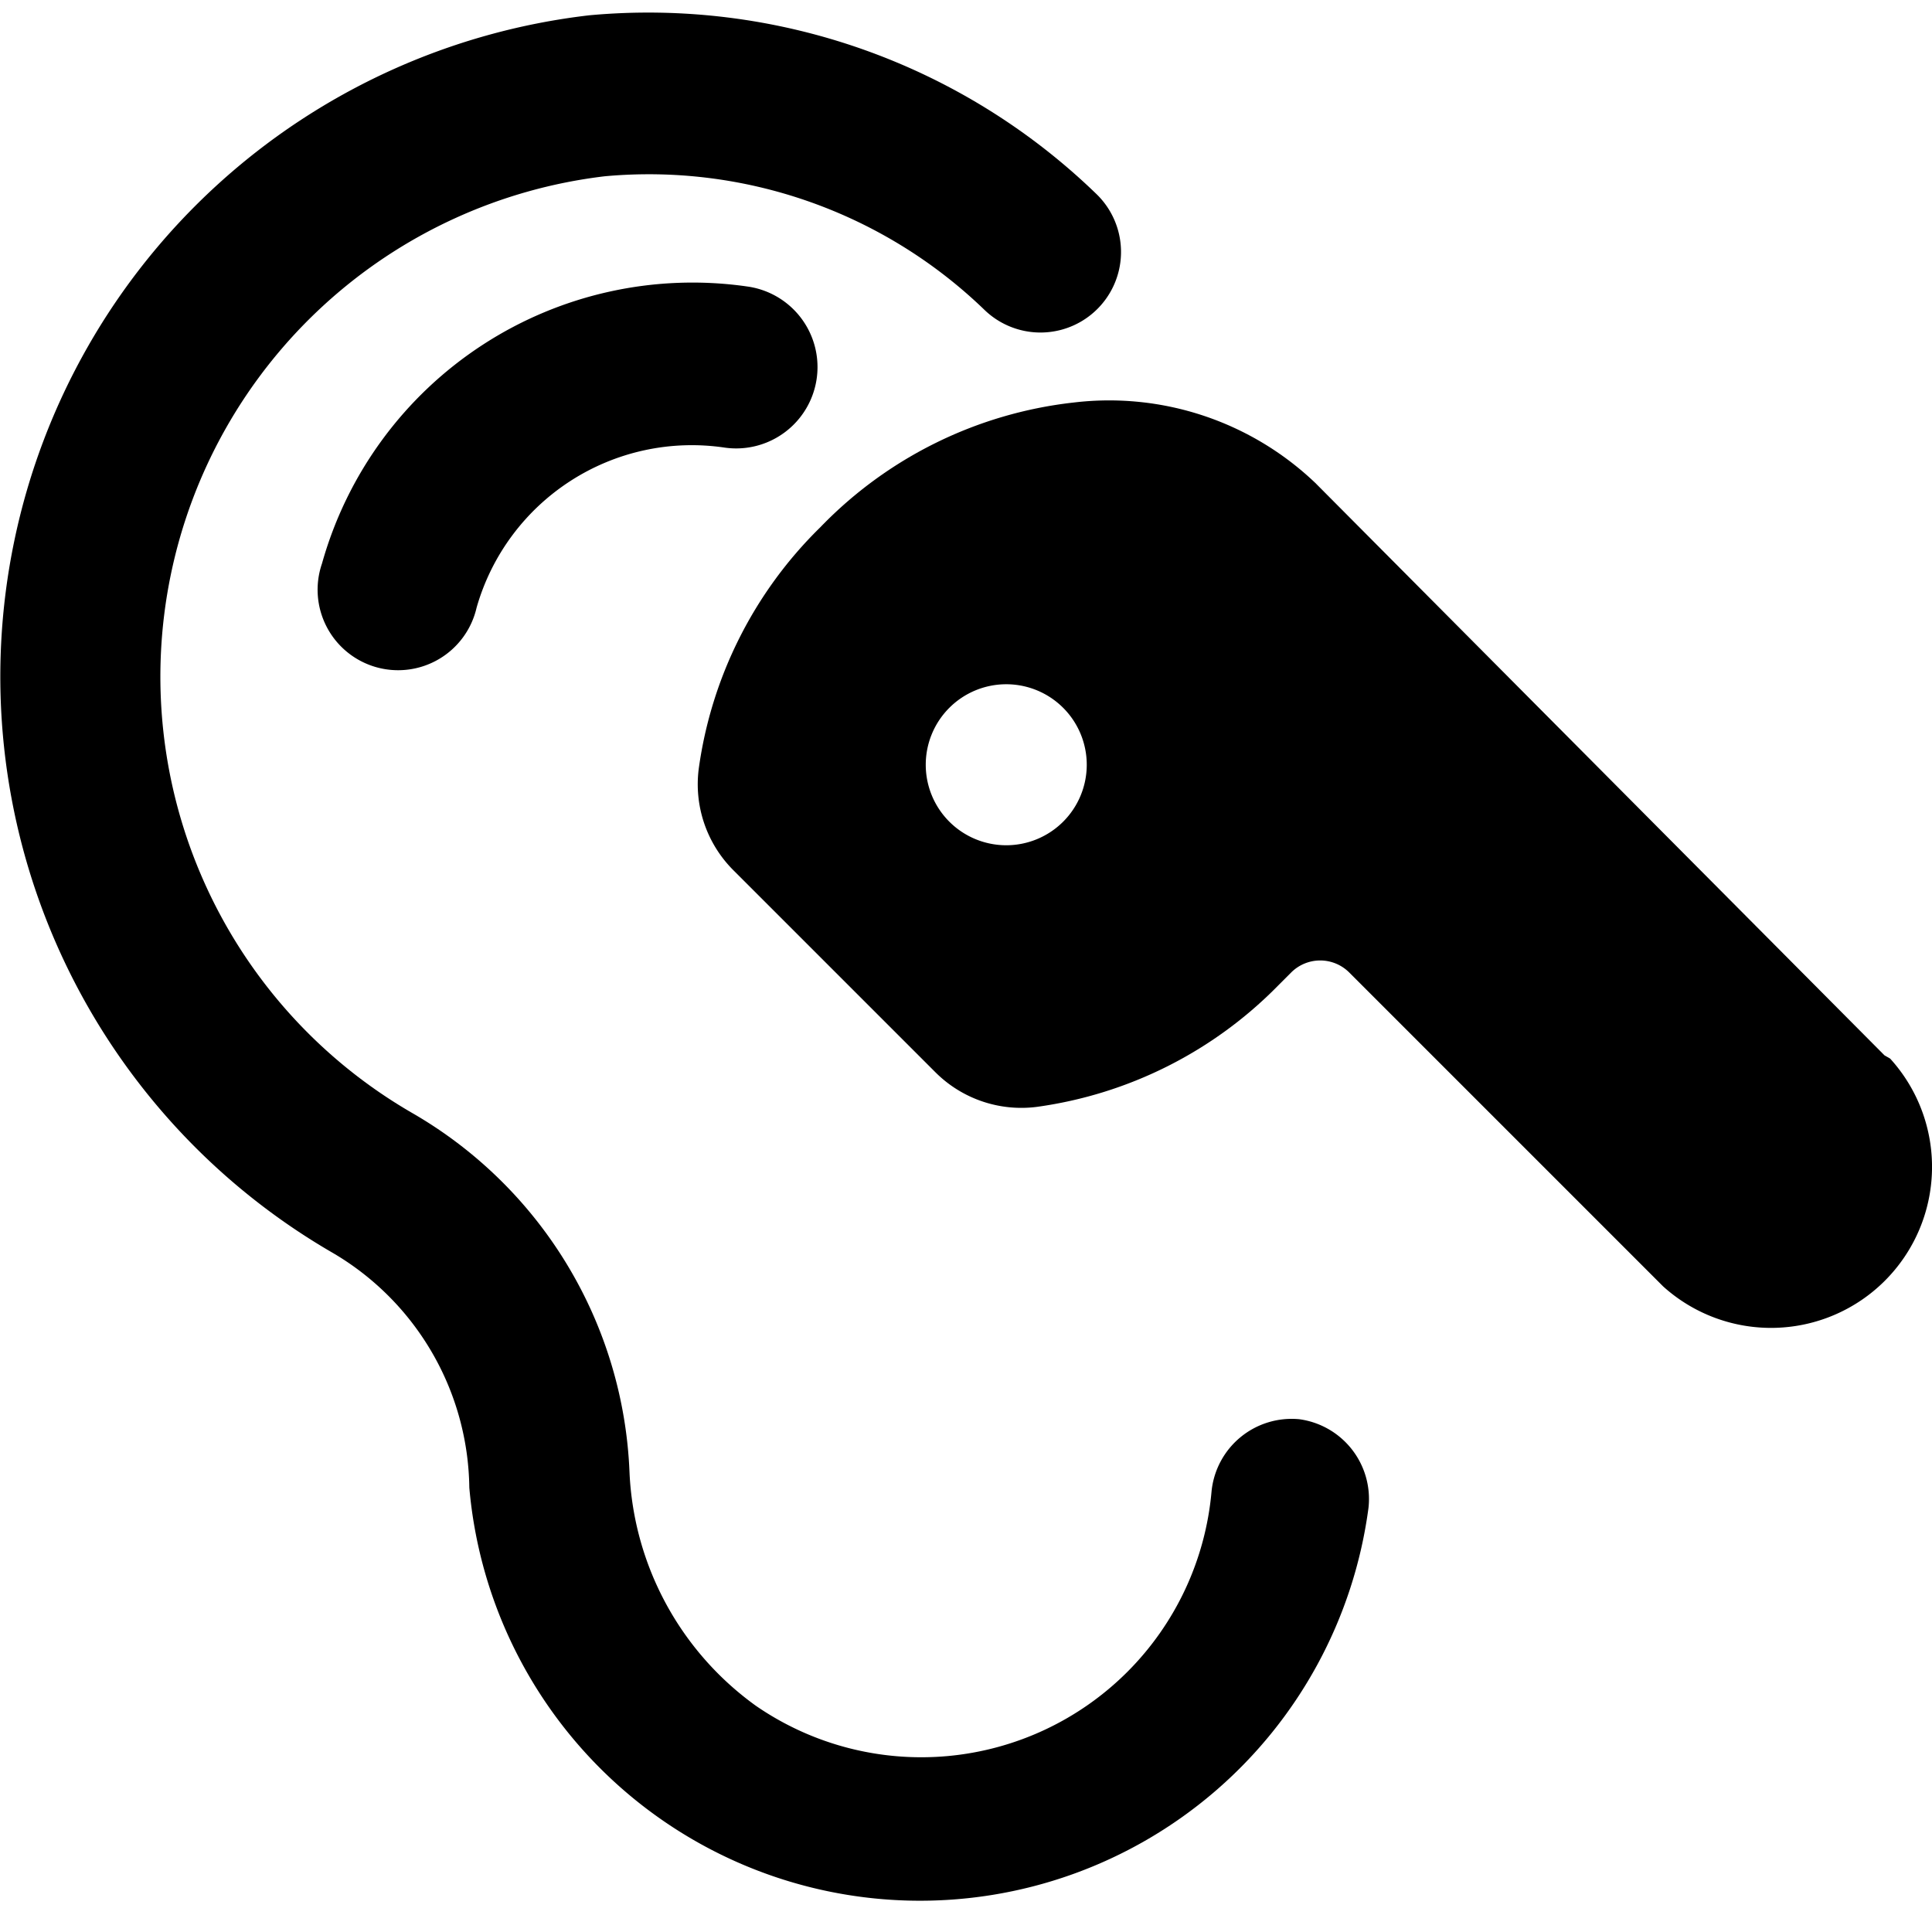
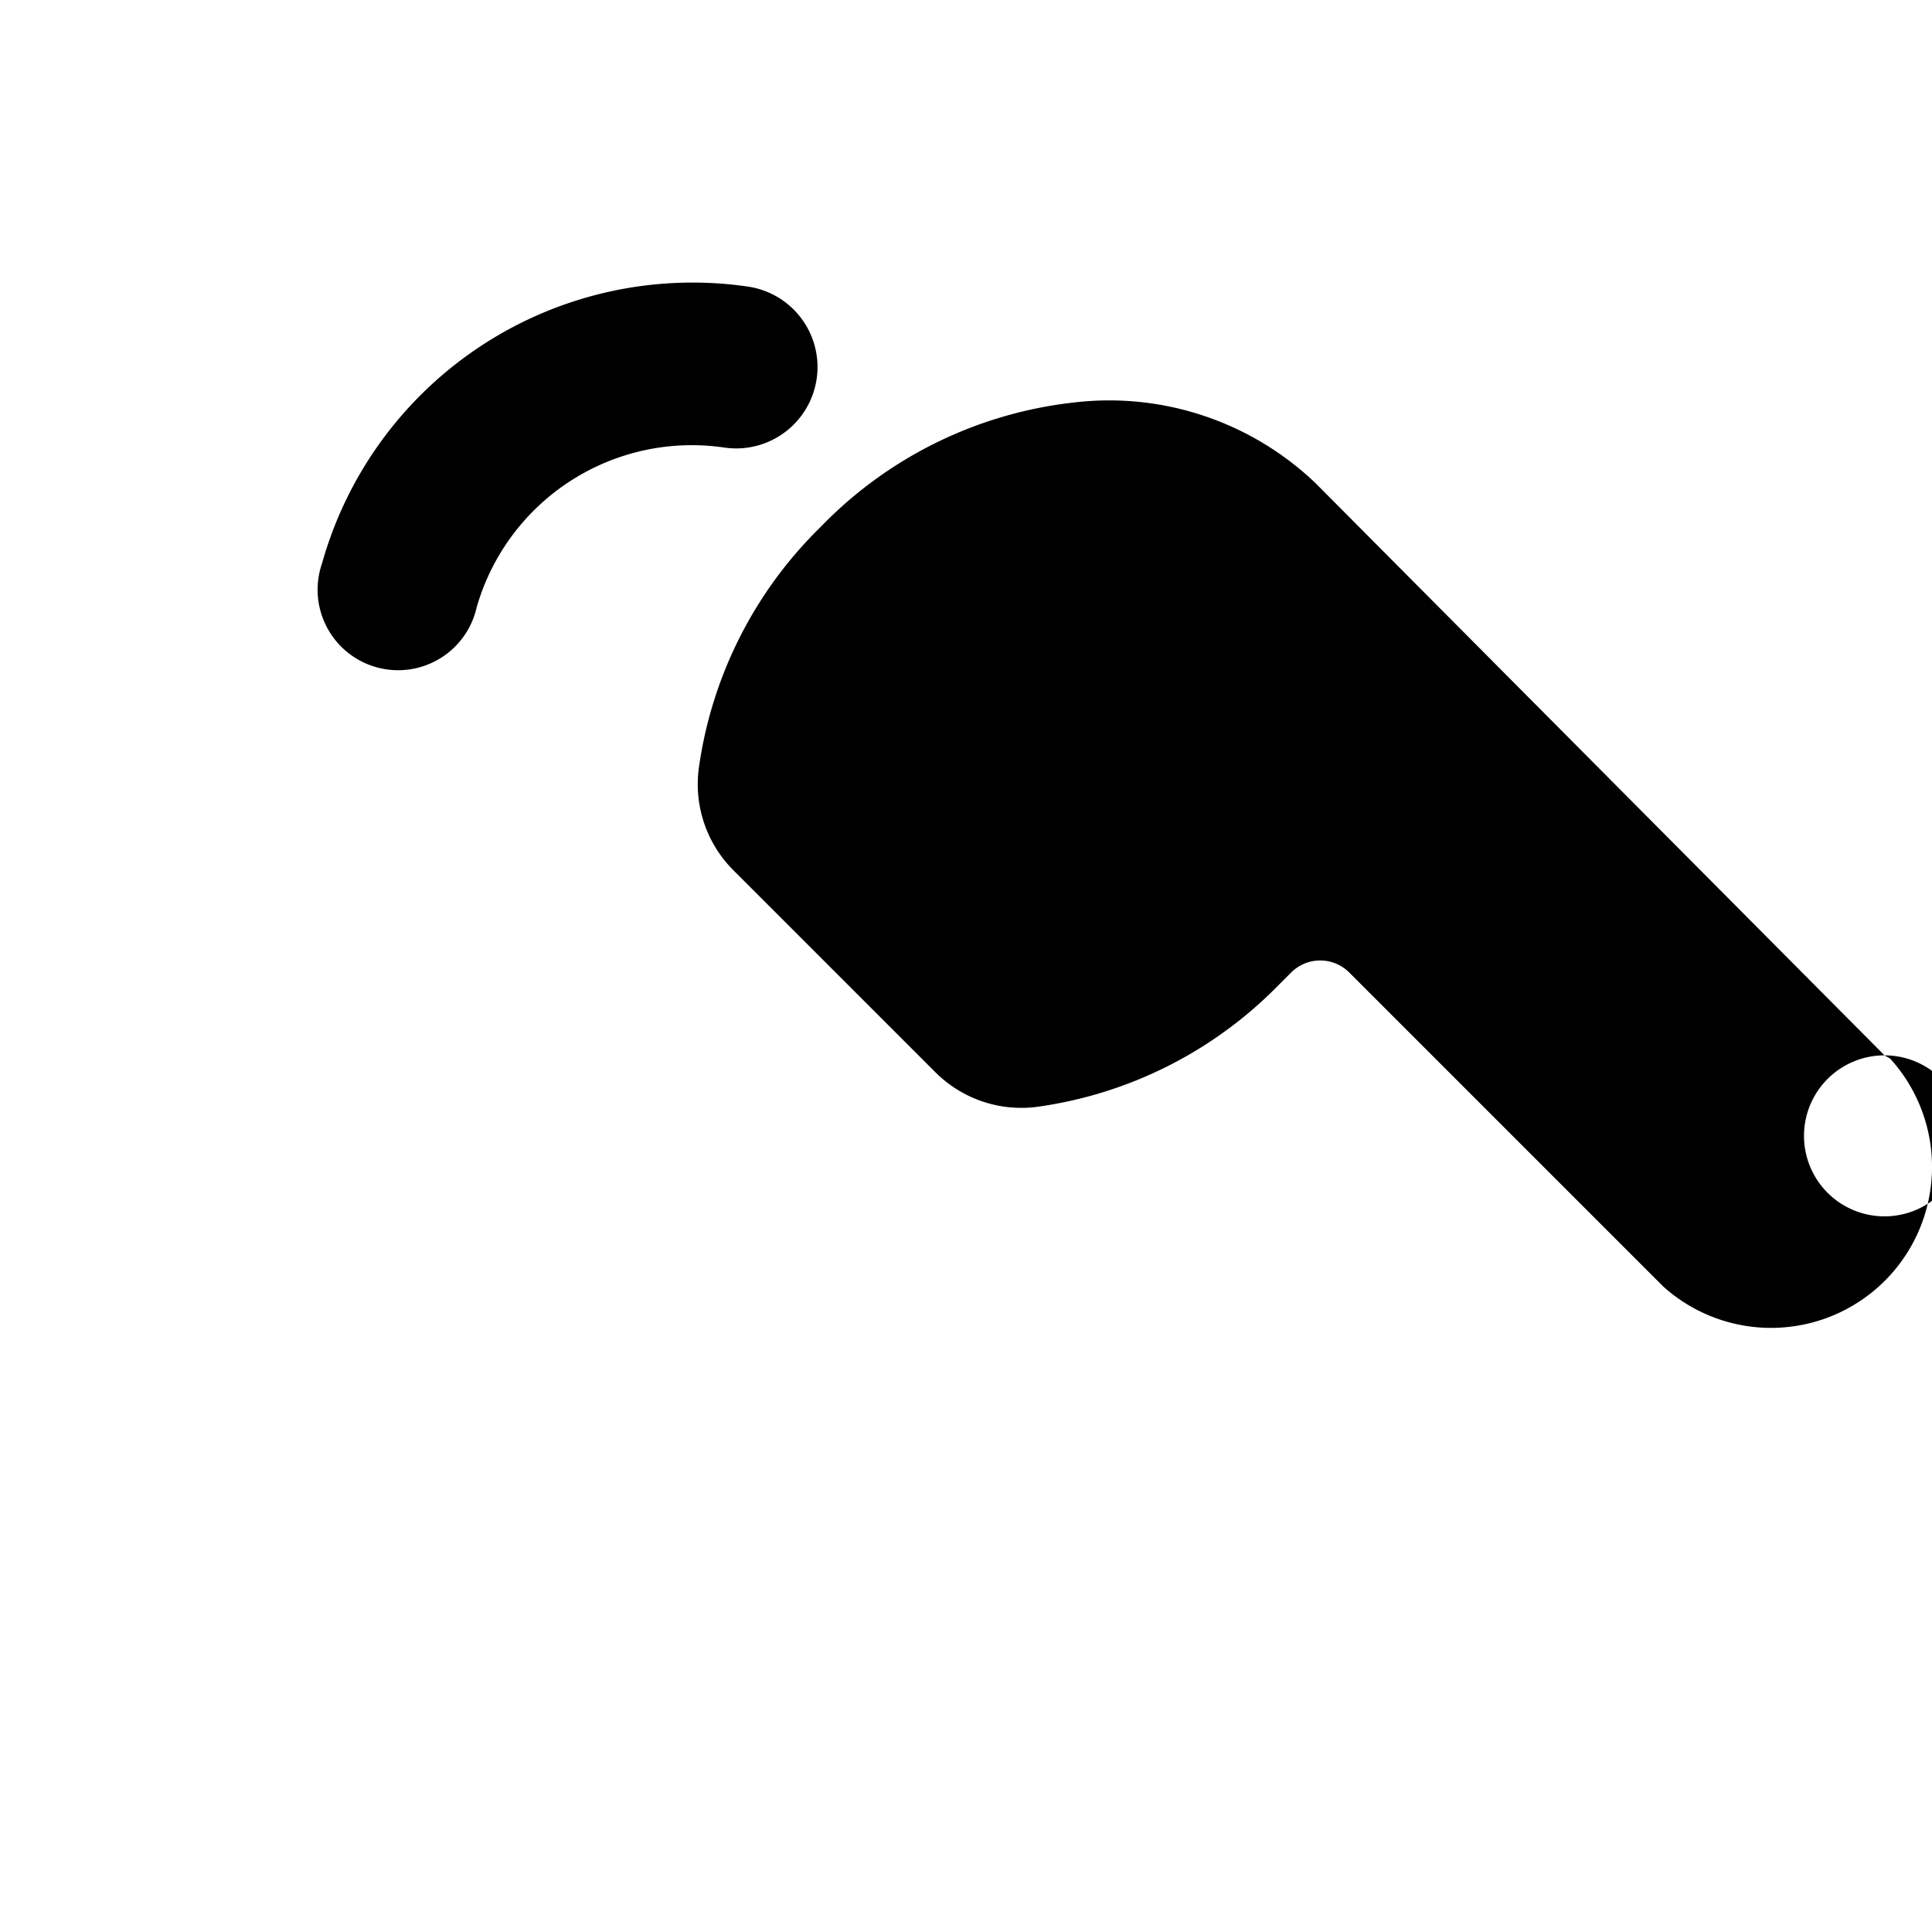
<svg xmlns="http://www.w3.org/2000/svg" viewBox="0 0 24 24">
  <g>
-     <path d="M16.14 17.63a1 1 0 0 0 -1.09 0.9 3.62 3.62 0 0 1 -5.66 2.66 3.78 3.78 0 0 1 -1.57 -2.9 5.4 5.4 0 0 0 -2.71 -4.47 6.26 6.26 0 0 1 2.4 -11.63 6 6 0 0 1 4.72 1.66 1 1 0 0 0 1.39 -1.44A8 8 0 0 0 7.32 0.19a8.27 8.27 0 0 0 -3.21 15.36 3.43 3.43 0 0 1 1.72 2.93 5.62 5.62 0 0 0 11.17 0.25 1 1 0 0 0 -0.86 -1.1Z" fill="#000000" stroke-width="1" />
    <path d="M4 7a1 1 0 1 0 1.92 0.55A2.78 2.78 0 0 1 9 5.56a1 1 0 1 0 0.29 -2A4.78 4.78 0 0 0 4 7Z" fill="#000000" stroke-width="1" />
-     <path d="M23.41 13.11 16.34 6a3.71 3.71 0 0 0 -3 -1 5.17 5.17 0 0 0 -3.15 1.55 5.19 5.19 0 0 0 -1.51 3 1.51 1.51 0 0 0 0.43 1.26l2.51 2.51a1.51 1.51 0 0 0 1.26 0.43 5.19 5.19 0 0 0 3 -1.51l0.16 -0.16a0.51 0.51 0 0 1 0.72 0l3.9 3.9a2 2 0 0 0 2.82 -2.83ZM12.5 8.5a1 1 0 1 1 -1 1 1 1 0 0 1 1 -1Z" fill="#000000" stroke-width="1" />
+     <path d="M23.41 13.11 16.34 6a3.71 3.71 0 0 0 -3 -1 5.17 5.17 0 0 0 -3.15 1.55 5.19 5.19 0 0 0 -1.51 3 1.51 1.51 0 0 0 0.43 1.26l2.51 2.51a1.51 1.51 0 0 0 1.26 0.43 5.19 5.19 0 0 0 3 -1.51l0.16 -0.16a0.51 0.51 0 0 1 0.72 0l3.9 3.9a2 2 0 0 0 2.82 -2.83Za1 1 0 1 1 -1 1 1 1 0 0 1 1 -1Z" fill="#000000" stroke-width="1" />
  </g>
</svg>